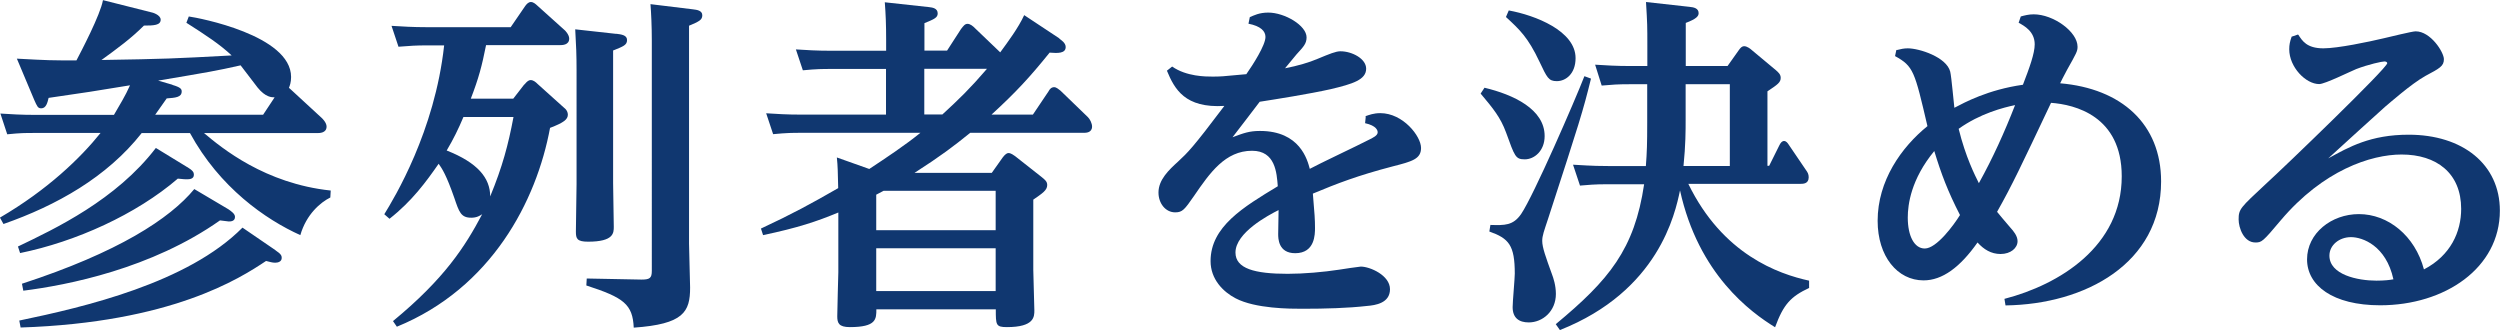
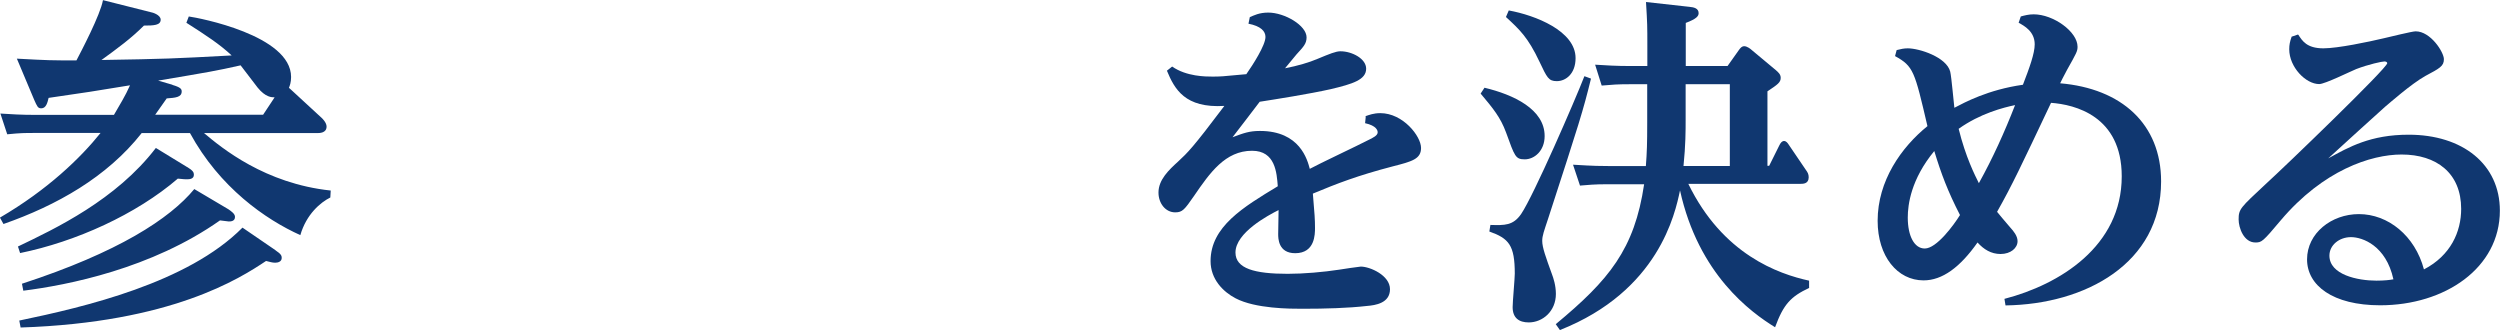
<svg xmlns="http://www.w3.org/2000/svg" id="Layer_2" width="186.71" height="24.65" viewBox="0 0 186.71 24.65">
  <defs>
    <style>
      .cls-1 {
        fill: #103770;
      }
    </style>
  </defs>
  <g id="_文字" data-name="文字">
    <g>
      <path class="cls-1" d="M0,16.25c3.56-2.08,6.01-4.45,7.51-6.32H2.57c-.7,0-1.04,0-2.03.1L.03,8.48c.75.05,1.56.1,2.63.1h5.85c.42-.73.86-1.43,1.2-2.21-2.86.47-3.17.52-6.08.94-.08.34-.18.78-.55.78-.26,0-.31-.16-.52-.62l-1.3-3.09c2.42.13,2.5.13,4.45.13.34-.65,1.79-3.41,1.98-4.5l3.61.91c.05,0,.7.18.7.55,0,.42-.52.44-1.25.44-.96.96-1.92,1.66-3.17,2.57,4.81-.08,5.3-.1,9.72-.34-.88-.83-1.95-1.53-3.38-2.44l.18-.47c.73.1,7.64,1.4,7.64,4.52,0,.42-.1.65-.16.81.1.1.13.1.18.16l2.29,2.11c.05.05.34.34.34.62,0,.49-.52.49-.73.49h-8.42c1.33,1.12,4.55,3.77,9.46,4.29l-.03.52c-.73.36-1.79,1.25-2.24,2.81-2.6-1.17-6.03-3.56-8.24-7.62h-3.61c-2.6,3.3-6.37,5.41-10.32,6.79l-.26-.47ZM13.99,12.48c.42.26.49.39.49.57,0,.34-.36.34-.55.34-.1,0-.18,0-.65-.05-3.12,2.68-7.62,4.71-11.78,5.56l-.16-.49c2.78-1.33,7.33-3.48,10.3-7.36l2.34,1.43ZM20.57,18.69c.44.29.47.42.47.57,0,.29-.29.36-.49.36s-.36-.05-.68-.13c-1.95,1.3-7.05,4.6-18.33,4.97l-.1-.52c4.86-1.01,12.58-2.81,16.67-6.94l2.47,1.69ZM17.06,15.63c.23.16.49.34.49.57,0,.34-.34.34-.47.34-.05,0-.6-.08-.65-.08-5.12,3.61-11.41,4.84-14.69,5.25l-.1-.52c7.18-2.34,11.05-4.86,12.87-7.07l2.55,1.51ZM12.87,6.34c.62.18.7.31.7.49,0,.44-.47.47-1.12.52-.42.6-.57.81-.86,1.22h8.06l.86-1.3c-.21,0-.68,0-1.27-.73-.18-.23-1.07-1.4-1.27-1.66-1.87.42-2.31.49-6.16,1.14l1.07.31Z" />
-       <path class="cls-1" d="M39.16,6.32c.21-.26.34-.34.47-.34.21,0,.39.16.52.29l2.08,1.87c.1.1.18.26.18.42,0,.36-.31.6-1.33.99-1.01,5.46-4.37,11.96-11.44,14.85l-.29-.42c3.85-3.17,5.38-5.56,6.66-7.98-.16.1-.39.26-.81.26-.78,0-.91-.42-1.27-1.48-.6-1.72-.91-2.18-1.17-2.55-.94,1.35-1.98,2.78-3.67,4.11l-.39-.34c.75-1.22,3.77-6.19,4.47-12.61h-1.38c-.62,0-1.22.03-2.03.1l-.52-1.56c.81.05,1.61.1,2.63.1h6.27l1.09-1.59c.1-.13.23-.29.42-.29s.36.16.47.26l2.08,1.87s.31.31.31.6c0,.49-.52.49-.7.49h-5.51c-.31,1.56-.55,2.47-1.14,4h3.17l.83-1.07ZM34.61,8.74c-.36.86-.75,1.66-1.25,2.5,2.31.91,3.25,2.05,3.25,3.43.91-2.21,1.35-3.85,1.74-5.93h-3.74ZM46.02,2.52c.39.05.81.1.81.47s-.26.47-1.04.78v9.91c0,.52.05,2.78.05,3.25s0,1.12-1.92,1.12c-.83,0-.91-.23-.91-.75,0-.57.05-3.07.05-3.56V5.23c0-1.09-.03-1.85-.1-3.04l3.07.34ZM51.77.7c.26.03.68.08.68.44s-.26.47-.99.78v16.28c0,.52.08,2.81.08,3.28,0,1.82-.49,2.73-4.21,2.99-.08-1.74-.73-2.24-3.54-3.15l.03-.52,4.08.08c.62,0,.78-.1.78-.65V3.04c0-1.09-.05-2.11-.1-2.73l3.2.39Z" />
-       <path class="cls-1" d="M79.12,2.89c.13.1.47.31.47.62,0,.49-.6.47-1.2.42-1.51,1.87-2.5,2.94-4.34,4.63h3.09l1.17-1.74c.08-.16.21-.31.42-.31.16,0,.34.16.47.26l2.05,1.98c.16.16.31.47.31.7,0,.47-.47.47-.62.47h-8.48c-1.25,1.01-2.21,1.74-4.16,2.99h5.77l.83-1.17c.18-.23.31-.31.42-.31.18,0,.39.16.49.23l1.98,1.56c.26.21.42.34.42.6,0,.39-.36.62-1.04,1.09v5.25c0,.47.08,2.57.08,3.02,0,.47,0,1.25-2.05,1.25-.83,0-.83-.16-.83-1.33h-8.92c0,.73,0,1.33-1.98,1.33-.83,0-.94-.31-.94-.81,0-.52.08-3.15.08-3.28v-4.47c-1.64.68-3.02,1.14-5.62,1.69l-.16-.49c2.34-1.09,3.77-1.87,5.77-3.02-.03-1.25-.03-1.59-.1-2.29l2.42.86c1.3-.86,2.63-1.74,3.82-2.7h-8.97c-.52,0-.99,0-2.03.1l-.52-1.56c.75.05,1.56.1,2.63.1h6.32v-3.41h-4.16c-.52,0-1.01,0-2.05.1l-.52-1.56c.75.05,1.59.1,2.63.1h4.11v-.81c0-1.12-.03-1.9-.1-2.81l3.3.36c.29.03.65.1.65.47,0,.31-.23.42-.99.73v2.05h1.69l1.04-1.61c.18-.23.29-.39.49-.39s.42.18.57.34l1.87,1.79c.57-.78,1.35-1.82,1.79-2.78l2.63,1.74ZM65.44,17.19h8.92v-2.94h-8.37c-.1.05-.16.08-.55.29v2.65ZM65.44,18.54v3.2h8.92v-3.2h-8.92ZM70.38,8.55c1.27-1.17,2.05-1.92,3.33-3.41h-4.68v3.41h1.35Z" />
      <path class="cls-1" d="M101.97,8.68c.29-.1.62-.23,1.12-.23,1.69,0,3.04,1.72,3.04,2.6,0,.83-.68,1.01-2.13,1.38-2.6.68-4.13,1.27-5.95,2.03.13,1.53.16,1.95.16,2.55,0,.49,0,1.9-1.48,1.9-1.27,0-1.27-1.12-1.27-1.43,0-.29.03-1.53.03-1.79-.78.39-3.22,1.69-3.22,3.17,0,1.2,1.43,1.59,3.9,1.59,1.2,0,2.68-.13,3.85-.31.16-.03,1.51-.23,1.61-.23.68,0,2.18.65,2.18,1.69s-1.09,1.2-1.72,1.25c-1.4.16-3.09.21-4.84.21-.88,0-3.48,0-4.97-.78-.94-.49-1.87-1.43-1.87-2.78,0-2.57,2.44-4.03,5.02-5.59-.08-1.01-.18-2.65-1.92-2.65-2,0-3.15,1.64-4.34,3.38-.7,1.01-.86,1.22-1.4,1.22-.73,0-1.25-.68-1.25-1.48,0-.96.78-1.69,1.46-2.31.73-.68,1.07-.99,3.46-4.16-2.94.18-3.72-1.25-4.29-2.63l.39-.31c1.07.75,2.52.75,2.99.75.62,0,.65,0,2.55-.18.49-.7,1.43-2.16,1.43-2.78,0-.44-.36-.81-1.27-.99l.1-.49c.31-.13.7-.34,1.38-.34,1.22,0,2.86.96,2.86,1.85,0,.47-.23.7-.75,1.27-.03.03-.57.68-.86,1.04.94-.18,1.82-.44,2.42-.7.94-.39,1.38-.57,1.72-.57.86,0,1.92.55,1.92,1.3,0,.83-1.01,1.14-2.65,1.53-1.61.36-4.08.75-5.3.94-.86,1.14-1.22,1.59-2.03,2.65.83-.31,1.25-.47,2.05-.47,2.99,0,3.54,2.16,3.72,2.83.65-.36,3.69-1.79,4.29-2.11.49-.23.78-.39.78-.62,0-.13-.08-.49-.94-.68l.05-.49Z" />
      <path class="cls-1" d="M110.86,6.55c2.18.52,4.5,1.61,4.5,3.61,0,1.12-.78,1.74-1.48,1.74s-.75-.21-1.4-2c-.42-1.14-.96-1.79-1.9-2.91l.29-.44ZM118.82,5.88c-.6,2.44-.86,3.25-3.2,10.45-.31.94-.44,1.27-.44,1.66,0,.49.26,1.2.73,2.5.1.26.29.83.29,1.46,0,1.3-.99,2.13-2.03,2.13-.73,0-1.2-.34-1.2-1.14,0-.42.16-2.13.16-2.5,0-2.13-.44-2.63-1.9-3.15l.08-.49c1.07.03,1.69.05,2.29-.81.94-1.38,4.03-8.5,4.73-10.3l.49.18ZM112.68.78c1.98.36,4.99,1.53,4.99,3.56,0,1.17-.73,1.72-1.4,1.72-.62,0-.73-.26-1.3-1.46-.86-1.82-1.48-2.39-2.5-3.33l.21-.49ZM135.12,21.5c-1.38.65-1.92,1.22-2.55,2.94-1.82-1.12-5.72-3.95-7.1-10.22-.36,1.72-1.59,7.51-8.97,10.43l-.31-.44c3.98-3.3,5.88-5.59,6.6-10.45h-2.76c-.94,0-1.43.05-2.03.1l-.52-1.56c1.59.1,2.16.1,2.63.1h2.81c.08-1.04.1-1.66.1-3.22v-2.89h-1.35c-.88,0-1.22.03-2.05.1l-.49-1.56c.78.05,1.59.1,2.63.1h1.27v-1.53c0-1.46,0-1.61-.1-3.25l3.25.36c.31.03.68.1.68.47,0,.21-.13.42-.96.73v3.22h3.12l.83-1.17c.13-.18.23-.31.42-.31.21,0,.47.21.49.23l1.87,1.56c.18.16.36.31.36.57,0,.34-.21.49-.99,1.01v5.56h.13l.75-1.51c.1-.21.21-.34.36-.34s.26.13.36.29l1.27,1.87c.13.18.21.31.21.55,0,.49-.42.49-.62.49h-8.37c2.57,5.28,6.73,6.73,9.02,7.23v.52ZM125.89,8.94c0,.83,0,1.87-.16,3.46h3.46v-6.11h-3.3v2.65Z" />
-       <path class="cls-1" d="M141.65,3.74c.31-.08.55-.13.83-.13.86,0,2.89.65,3.17,1.74.1.42.26,2.34.31,2.7.75-.39,2.5-1.35,5.12-1.72.49-1.27.88-2.34.88-3.02,0-.96-.78-1.38-1.2-1.61l.16-.47c.29-.08.6-.16.96-.16,1.48,0,3.28,1.3,3.28,2.42,0,.34-.08.47-.78,1.72-.29.55-.44.83-.52,1.01,4.58.39,7.54,3.04,7.54,7.33,0,6.11-5.64,9.18-11.62,9.26l-.08-.49c4.13-1.07,8.76-3.93,8.76-9.15,0-4.52-3.51-5.36-5.28-5.49-2.24,4.73-2.91,6.16-4.03,8.14.05.08.68.81,1.01,1.2.21.23.52.6.52.99,0,.52-.52.96-1.27.96-.7,0-1.25-.34-1.72-.86-1.3,1.85-2.63,2.83-4.03,2.83-1.95,0-3.43-1.79-3.43-4.45,0-2.99,1.77-5.49,3.72-7.07-.96-4.11-1.04-4.47-2.42-5.23l.1-.47ZM142.48,16.25c0,1.38.49,2.31,1.27,2.31.88,0,2.16-1.74,2.63-2.5-.91-1.77-1.4-3.07-1.92-4.78-1.74,2.11-1.98,4-1.98,4.97ZM150.49,7.85c-.86.18-2.6.62-4.21,1.77.52,2.11,1.22,3.48,1.51,4.06,1.04-1.87,1.92-3.82,2.7-5.82Z" />
+       <path class="cls-1" d="M141.65,3.74c.31-.08.55-.13.83-.13.86,0,2.89.65,3.17,1.74.1.42.26,2.34.31,2.7.75-.39,2.5-1.35,5.12-1.72.49-1.27.88-2.34.88-3.02,0-.96-.78-1.38-1.2-1.61l.16-.47c.29-.08.6-.16.96-.16,1.48,0,3.28,1.3,3.28,2.42,0,.34-.08.47-.78,1.72-.29.55-.44.83-.52,1.01,4.58.39,7.54,3.04,7.54,7.33,0,6.11-5.64,9.18-11.62,9.26l-.08-.49c4.13-1.07,8.76-3.93,8.76-9.15,0-4.52-3.51-5.36-5.28-5.49-2.24,4.73-2.91,6.16-4.03,8.14.05.08.68.81,1.01,1.2.21.23.52.6.52.99,0,.52-.52.96-1.27.96-.7,0-1.25-.34-1.72-.86-1.3,1.85-2.63,2.83-4.03,2.83-1.95,0-3.43-1.79-3.43-4.45,0-2.99,1.77-5.49,3.72-7.07-.96-4.11-1.04-4.47-2.42-5.23ZM142.48,16.25c0,1.38.49,2.31,1.27,2.31.88,0,2.16-1.74,2.63-2.5-.91-1.77-1.4-3.07-1.92-4.78-1.74,2.11-1.98,4-1.98,4.97ZM150.49,7.85c-.86.18-2.6.62-4.21,1.77.52,2.11,1.22,3.48,1.51,4.06,1.04-1.87,1.92-3.82,2.7-5.82Z" />
      <path class="cls-1" d="M171.65,2.6c.29.44.62,1.01,1.87,1.01,1.07,0,3.41-.49,4.5-.75.44-.1,2.13-.52,2.39-.52,1.12,0,2.11,1.56,2.11,2.08s-.31.68-1.38,1.25c-1.07.6-2.68,2.03-3.02,2.31-.55.49-3.25,2.94-4.24,3.85,1.56-.86,3.17-1.77,6.01-1.77,4.03,0,6.81,2.21,6.81,5.67,0,4.29-4.11,7.07-8.94,7.07-3.54,0-5.46-1.48-5.46-3.43s1.82-3.38,3.87-3.38c2.18,0,4.19,1.61,4.86,4.13,2-1.04,2.78-2.81,2.78-4.52,0-2.68-1.85-4.06-4.45-4.06-2.29,0-5.85,1.17-9.02,4.91-1.35,1.61-1.43,1.66-1.9,1.66-.86,0-1.25-1.09-1.25-1.72,0-.78.13-.88,2.03-2.65,1.38-1.25,9.07-8.66,9.07-9.02,0-.08-.1-.13-.21-.13-.18,0-1.17.21-2.11.57-.44.18-2.34,1.12-2.76,1.12-1.01,0-2.24-1.27-2.24-2.6,0-.34.05-.57.18-.94l.47-.16ZM175.58,17.71c-.88,0-1.61.6-1.61,1.38,0,1.43,2.11,1.87,3.51,1.87.6,0,1.01-.05,1.27-.1-.55-2.52-2.31-3.15-3.17-3.15Z" />
    </g>
  </g>
</svg>